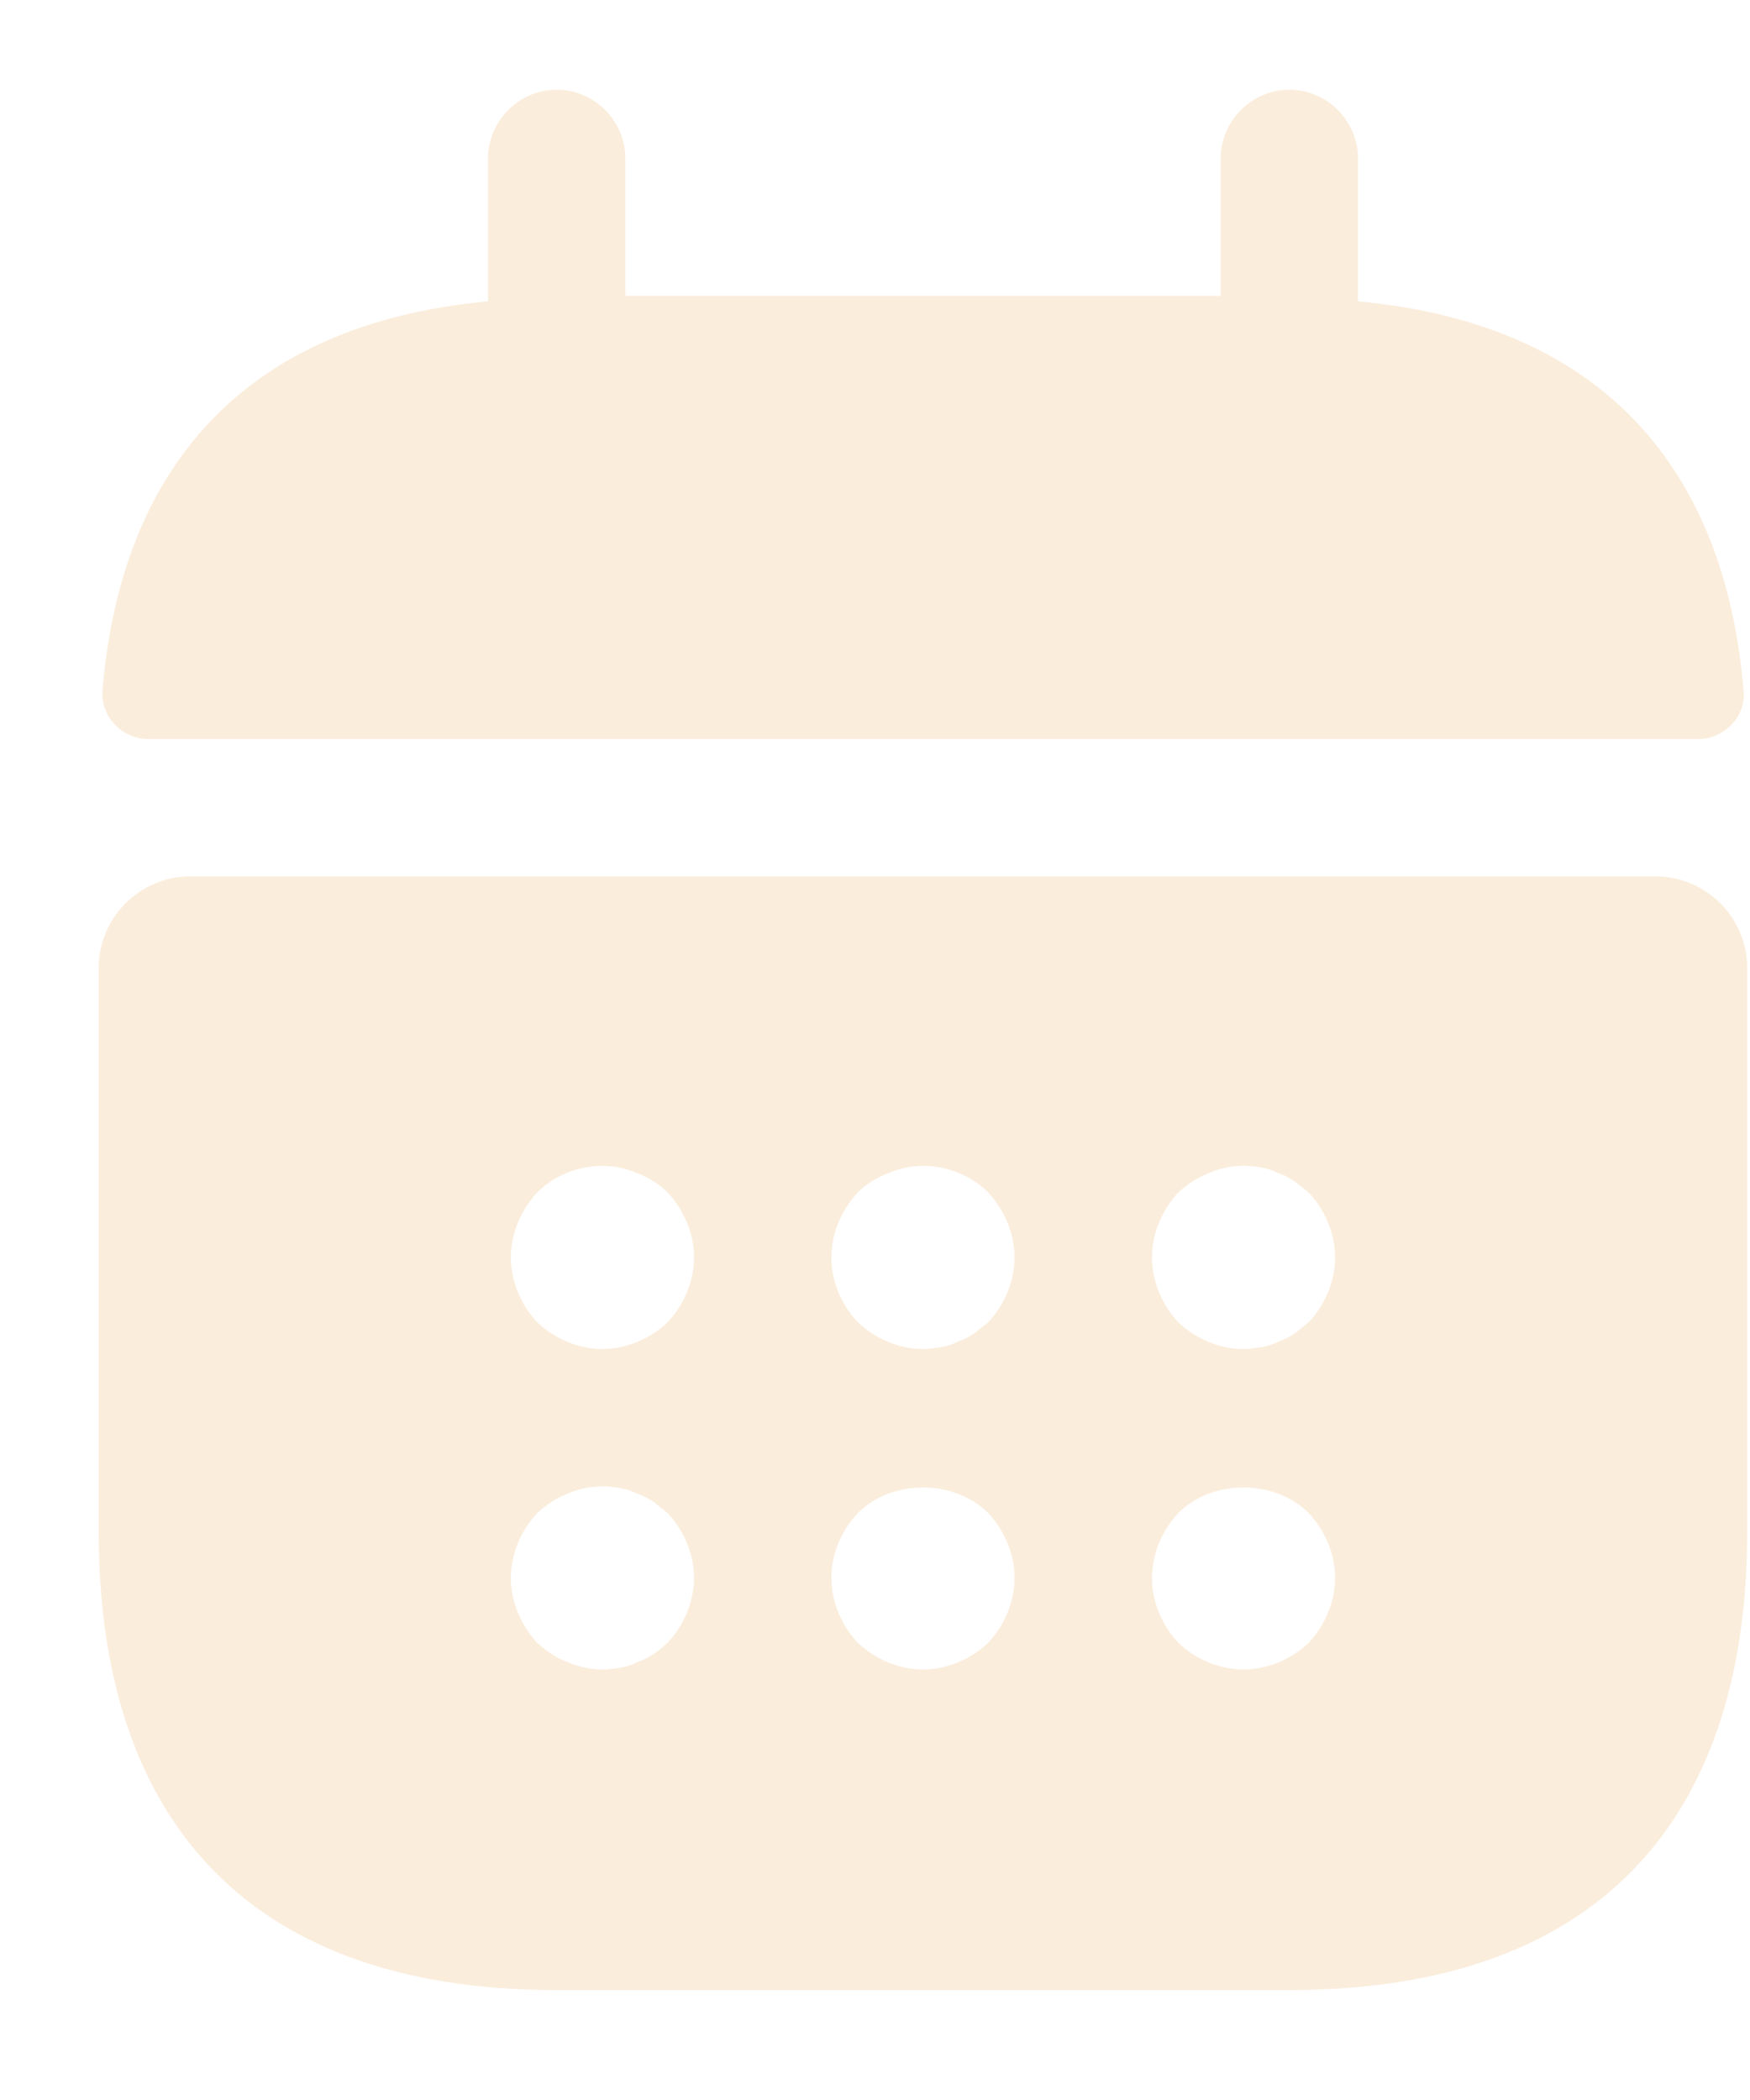
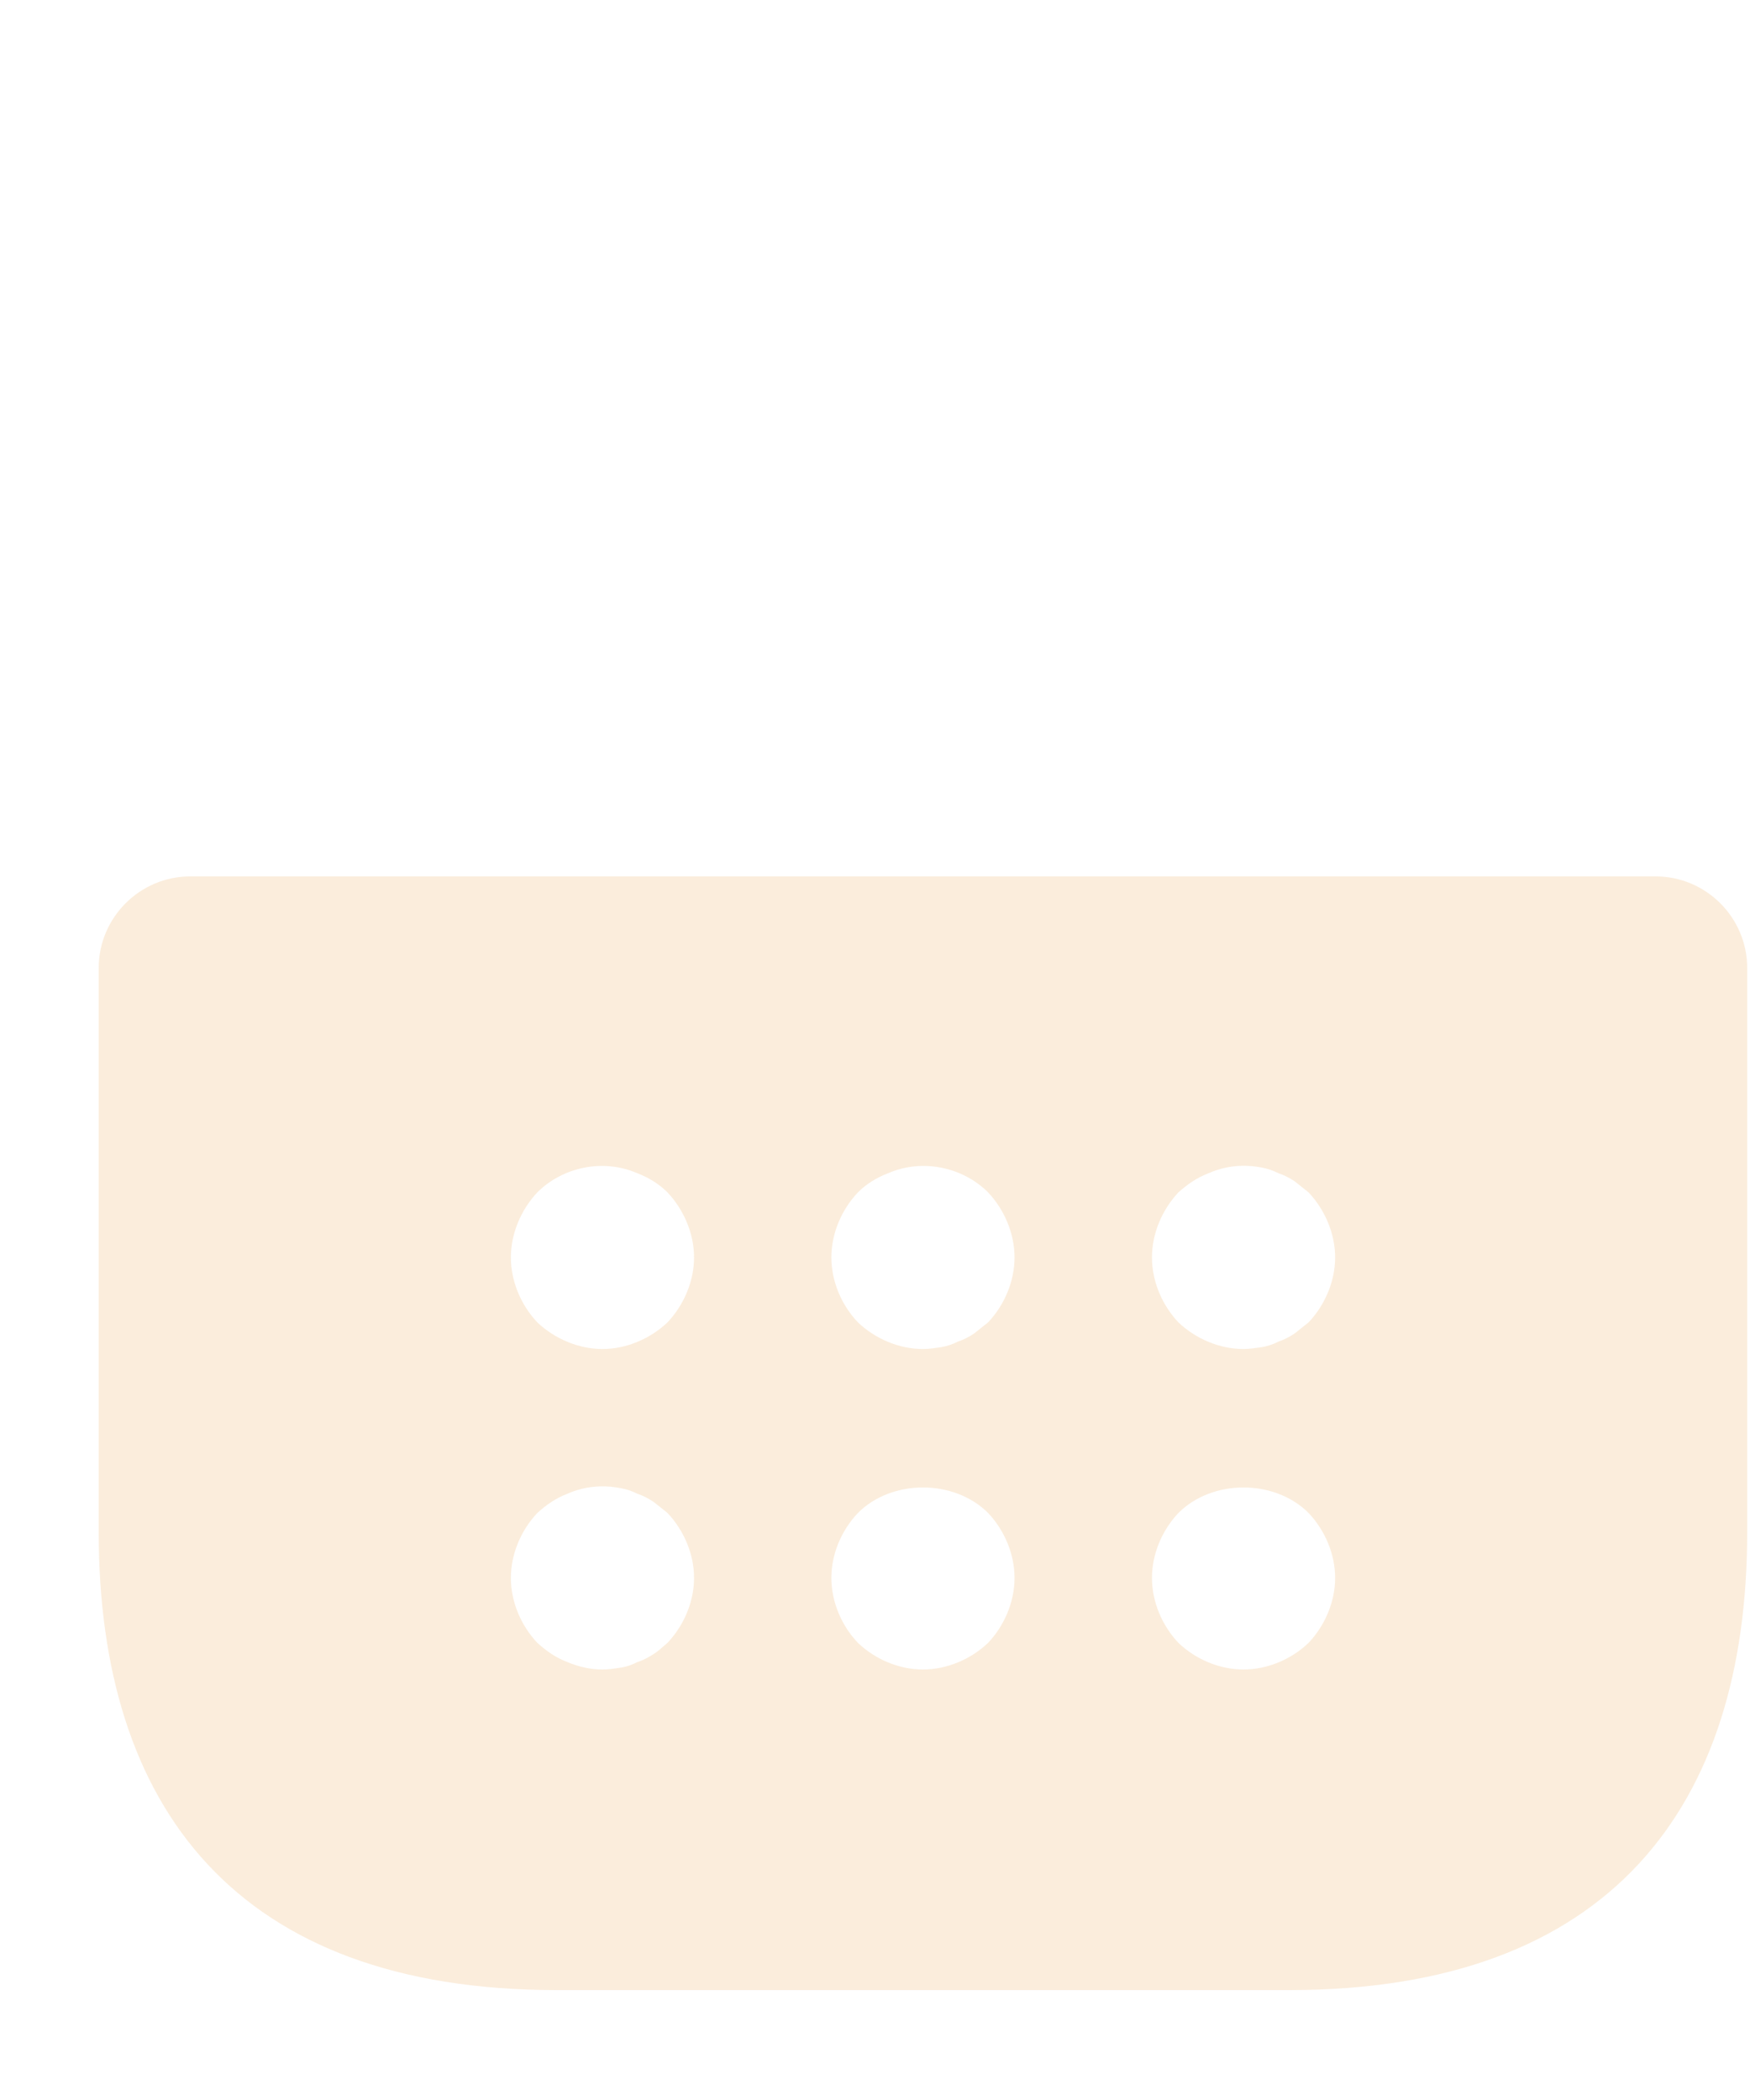
<svg xmlns="http://www.w3.org/2000/svg" width="15" height="18" viewBox="0 0 15 18" fill="none">
  <g opacity="0.6">
-     <path d="M11.64 2.583V1.358C11.64 1.036 11.373 0.769 11.052 0.769C10.73 0.769 10.463 1.036 10.463 1.358V2.535H5.36V1.358C5.36 1.036 5.094 0.769 4.772 0.769C4.45 0.769 4.183 1.036 4.183 1.358V2.583C2.063 2.779 1.035 4.043 0.878 5.919C0.862 6.146 1.051 6.335 1.271 6.335H14.553C14.78 6.335 14.969 6.139 14.945 5.919C14.788 4.043 13.76 2.779 11.64 2.583Z" fill="#F8E1C5" />
    <path d="M14.191 7.512H1.631C1.199 7.512 0.846 7.865 0.846 8.297V13.133C0.846 15.488 2.024 17.058 4.771 17.058H11.051C13.799 17.058 14.976 15.488 14.976 13.133V8.297C14.976 7.865 14.623 7.512 14.191 7.512ZM5.721 14.082C5.682 14.114 5.643 14.153 5.603 14.177C5.556 14.208 5.509 14.232 5.462 14.247C5.415 14.271 5.368 14.287 5.321 14.294C5.266 14.302 5.219 14.31 5.164 14.31C5.062 14.31 4.96 14.287 4.865 14.247C4.763 14.208 4.685 14.153 4.606 14.082C4.465 13.933 4.379 13.729 4.379 13.525C4.379 13.321 4.465 13.117 4.606 12.968C4.685 12.897 4.763 12.842 4.865 12.803C5.007 12.74 5.164 12.725 5.321 12.756C5.368 12.764 5.415 12.779 5.462 12.803C5.509 12.819 5.556 12.842 5.603 12.874C5.643 12.905 5.682 12.937 5.721 12.968C5.862 13.117 5.949 13.321 5.949 13.525C5.949 13.729 5.862 13.933 5.721 14.082ZM5.721 11.335C5.572 11.476 5.368 11.563 5.164 11.563C4.96 11.563 4.755 11.476 4.606 11.335C4.465 11.186 4.379 10.982 4.379 10.778C4.379 10.574 4.465 10.37 4.606 10.22C4.826 10.001 5.172 9.93 5.462 10.056C5.564 10.095 5.65 10.15 5.721 10.22C5.862 10.37 5.949 10.574 5.949 10.778C5.949 10.982 5.862 11.186 5.721 11.335ZM8.469 14.082C8.319 14.224 8.115 14.31 7.911 14.31C7.707 14.31 7.503 14.224 7.354 14.082C7.212 13.933 7.126 13.729 7.126 13.525C7.126 13.321 7.212 13.117 7.354 12.968C7.644 12.677 8.178 12.677 8.469 12.968C8.61 13.117 8.696 13.321 8.696 13.525C8.696 13.729 8.61 13.933 8.469 14.082ZM8.469 11.335C8.429 11.366 8.39 11.398 8.351 11.429C8.304 11.461 8.257 11.484 8.209 11.5C8.162 11.524 8.115 11.539 8.068 11.547C8.013 11.555 7.966 11.563 7.911 11.563C7.707 11.563 7.503 11.476 7.354 11.335C7.212 11.186 7.126 10.982 7.126 10.778C7.126 10.574 7.212 10.37 7.354 10.22C7.424 10.15 7.511 10.095 7.613 10.056C7.903 9.93 8.249 10.001 8.469 10.22C8.61 10.37 8.696 10.574 8.696 10.778C8.696 10.982 8.61 11.186 8.469 11.335ZM11.216 14.082C11.067 14.224 10.863 14.31 10.659 14.31C10.454 14.31 10.25 14.224 10.101 14.082C9.96 13.933 9.874 13.729 9.874 13.525C9.874 13.321 9.96 13.117 10.101 12.968C10.392 12.677 10.925 12.677 11.216 12.968C11.357 13.117 11.444 13.321 11.444 13.525C11.444 13.729 11.357 13.933 11.216 14.082ZM11.216 11.335C11.177 11.366 11.137 11.398 11.098 11.429C11.051 11.461 11.004 11.484 10.957 11.5C10.91 11.524 10.863 11.539 10.816 11.547C10.761 11.555 10.706 11.563 10.659 11.563C10.454 11.563 10.25 11.476 10.101 11.335C9.96 11.186 9.874 10.982 9.874 10.778C9.874 10.574 9.96 10.37 10.101 10.22C10.18 10.15 10.258 10.095 10.36 10.056C10.502 9.993 10.659 9.977 10.816 10.008C10.863 10.016 10.91 10.032 10.957 10.056C11.004 10.071 11.051 10.095 11.098 10.126C11.137 10.158 11.177 10.189 11.216 10.22C11.357 10.37 11.444 10.574 11.444 10.778C11.444 10.982 11.357 11.186 11.216 11.335Z" fill="#F8E1C5" />
  </g>
</svg>